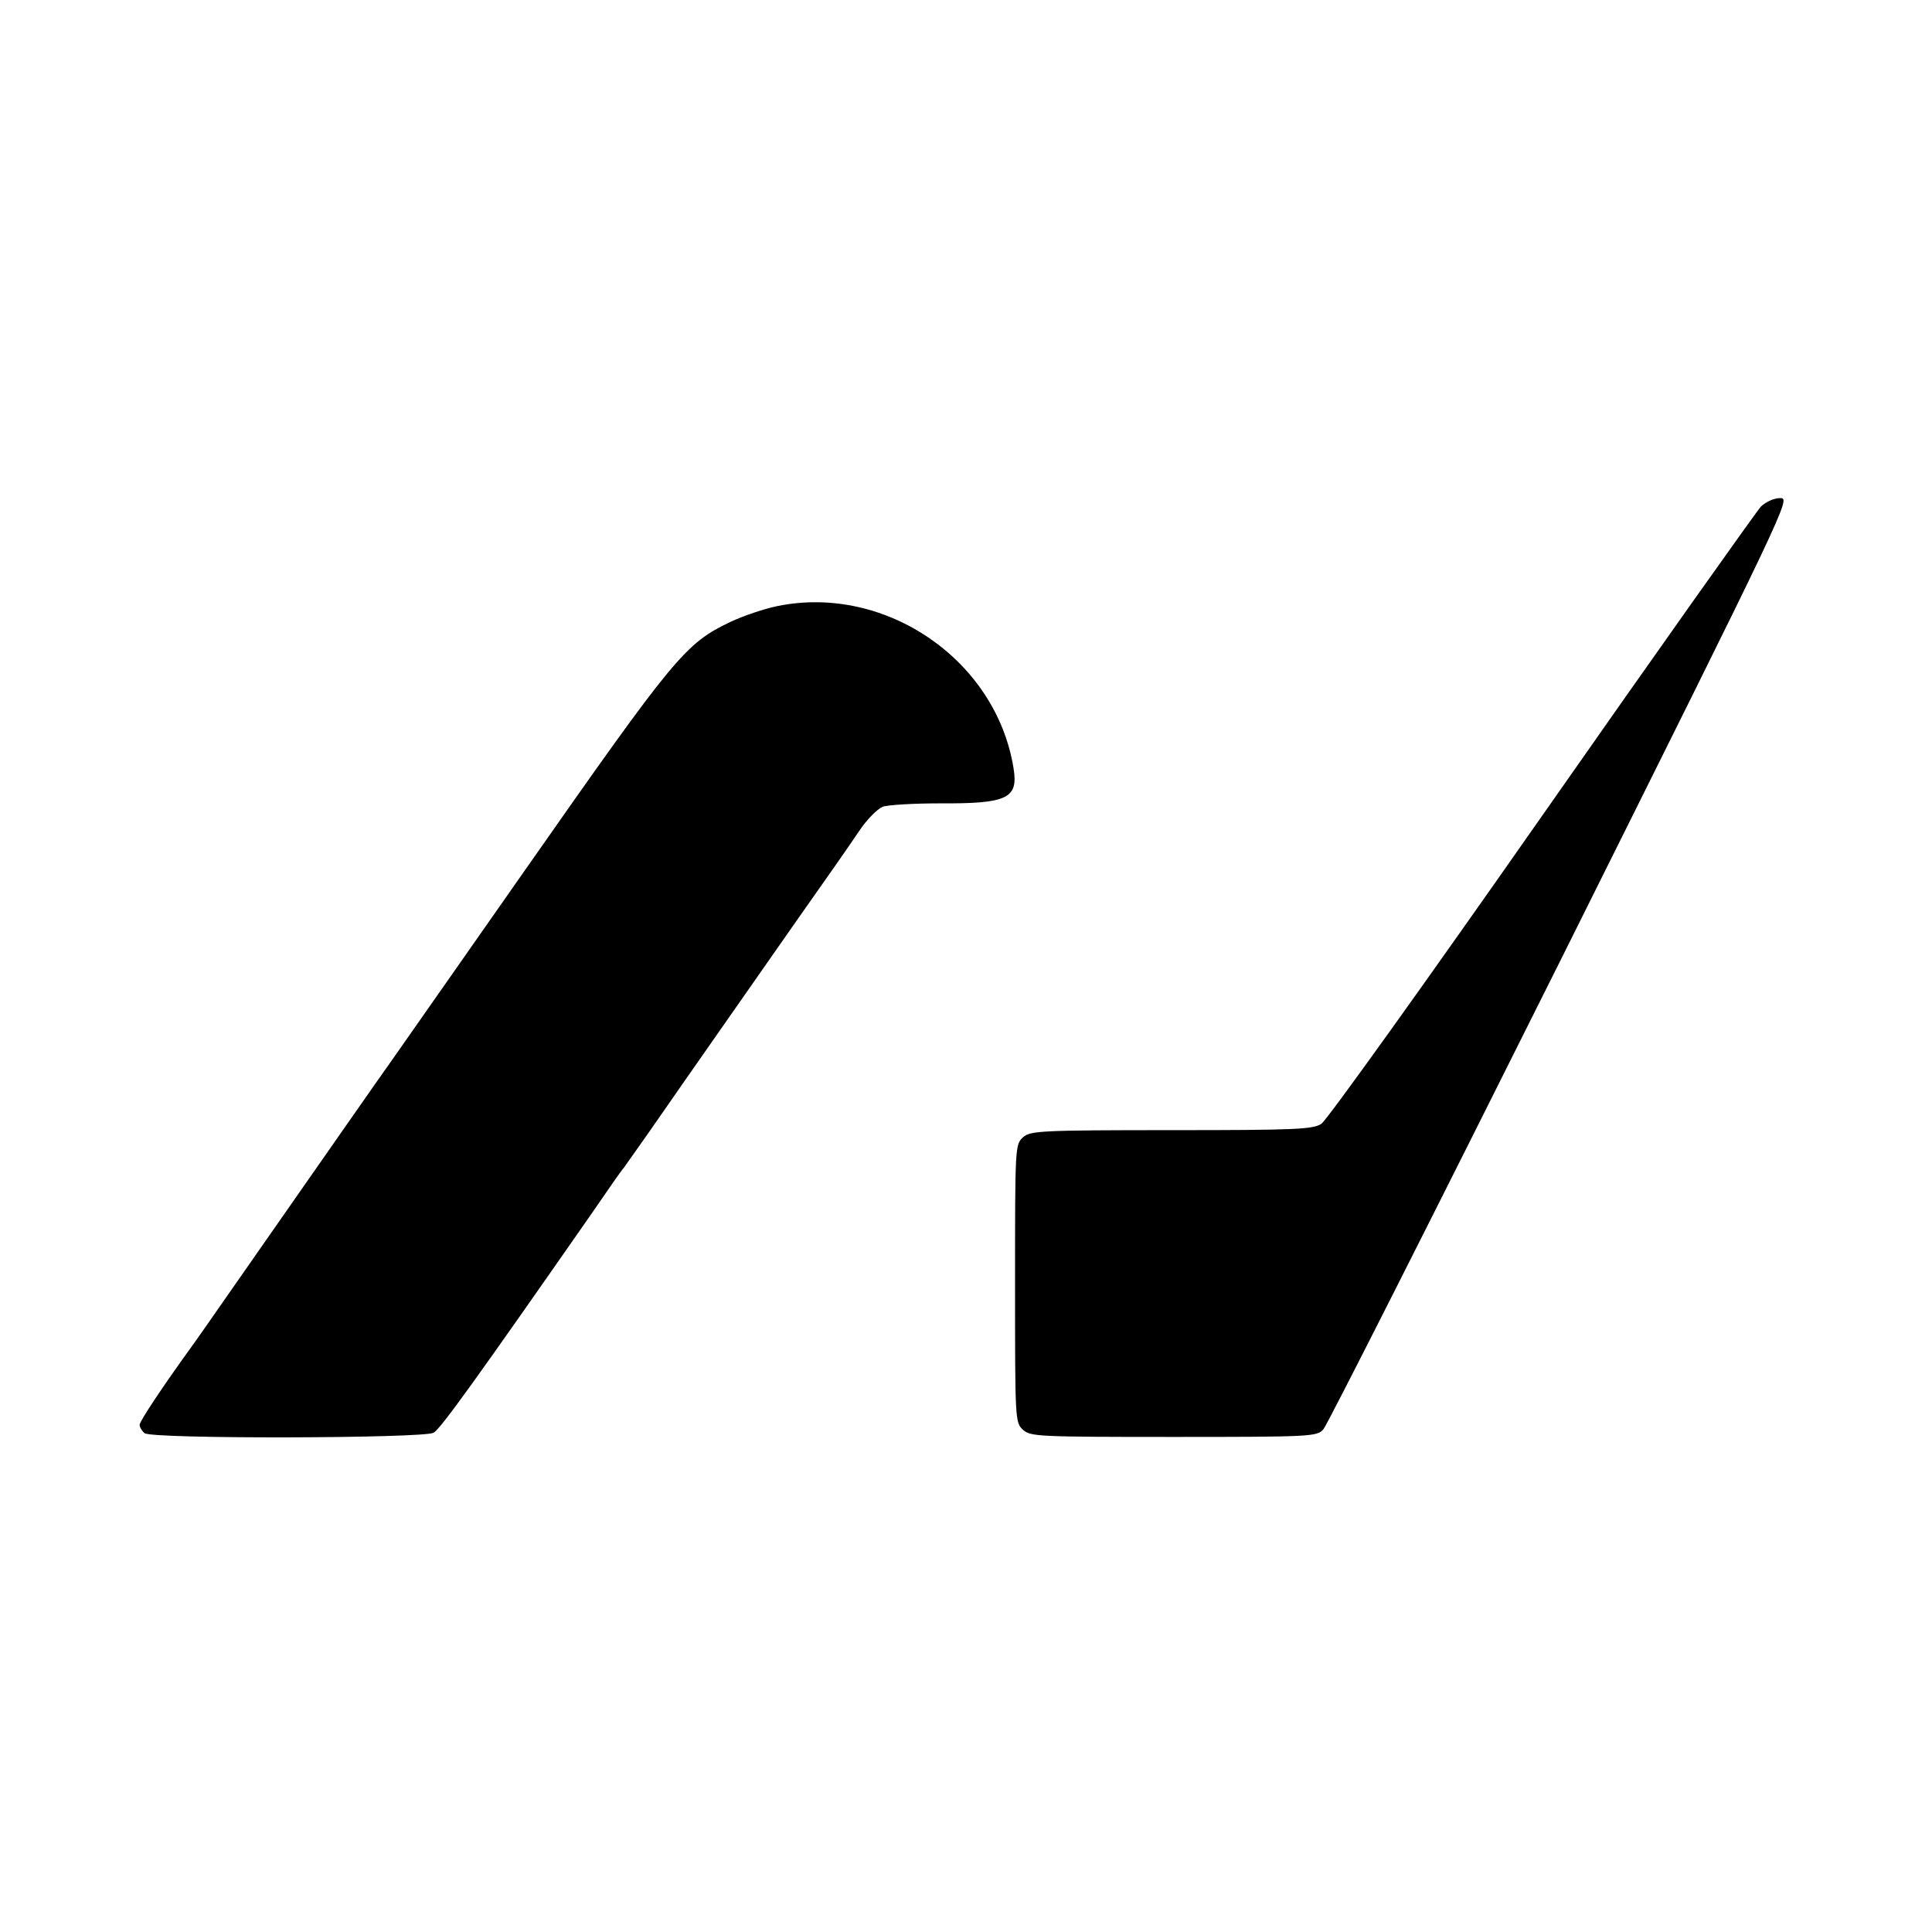
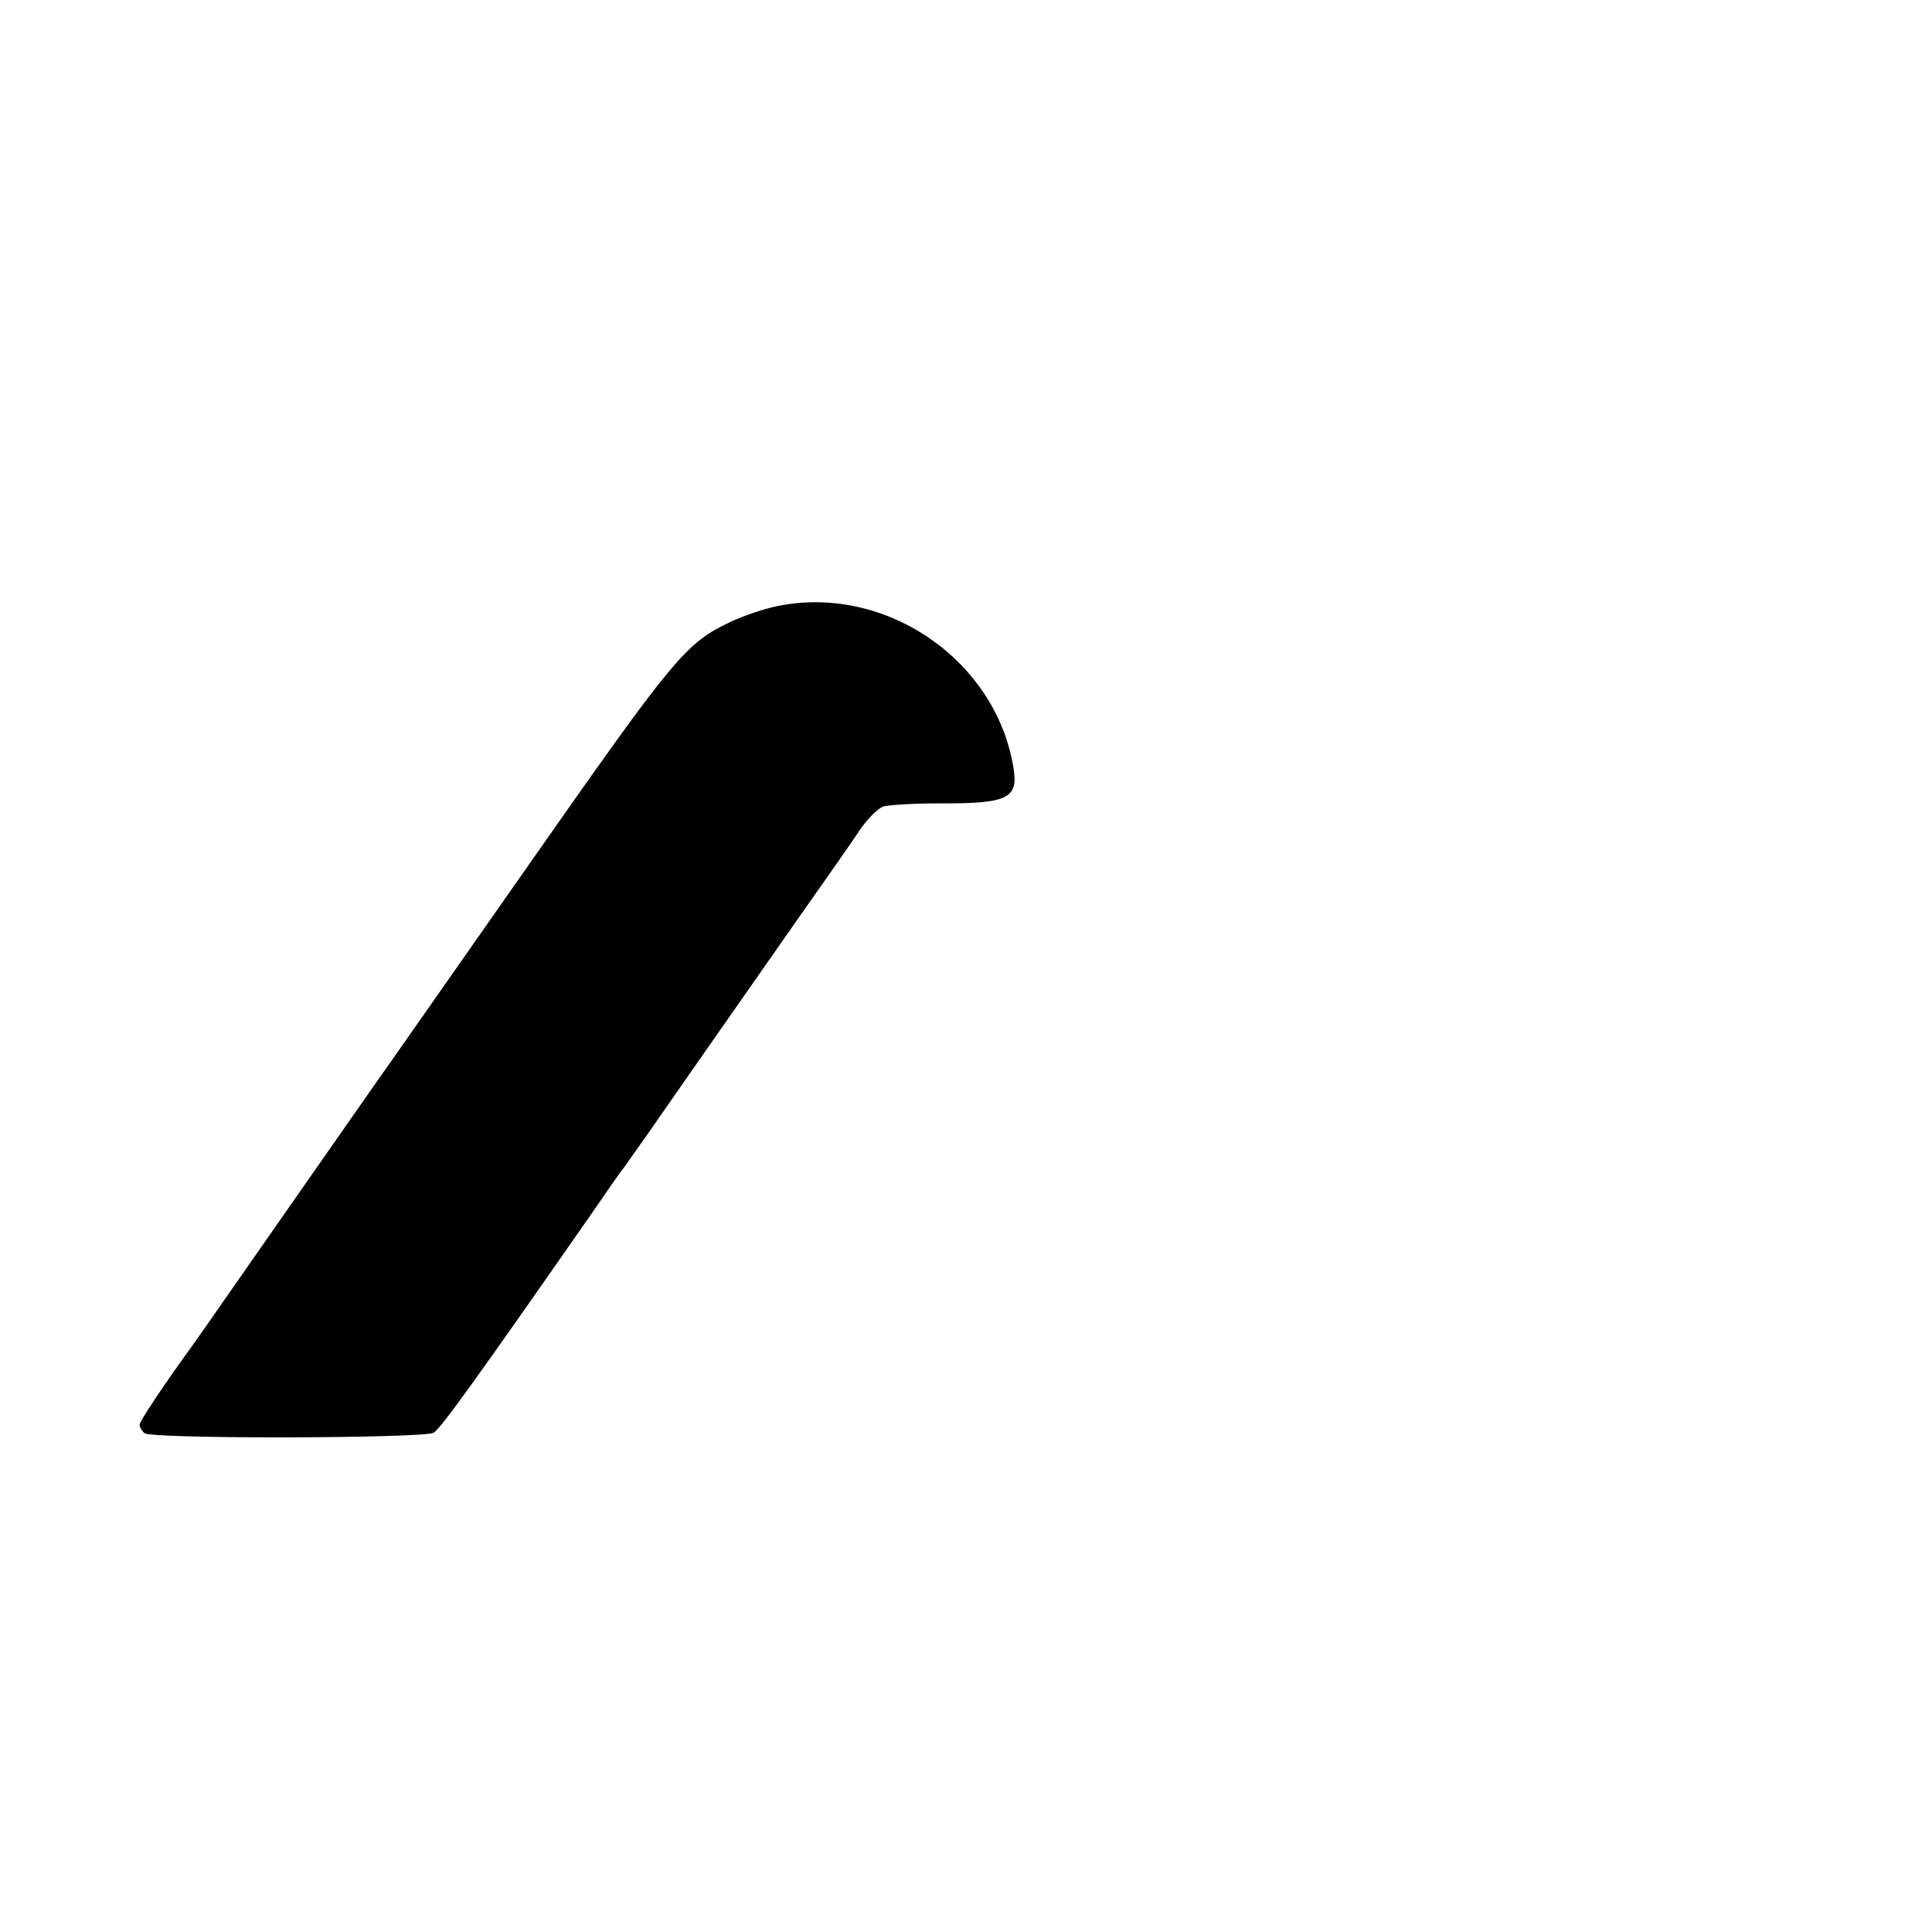
<svg xmlns="http://www.w3.org/2000/svg" version="1.0" width="512pt" height="512pt" viewBox="0 0 512 512" preserveAspectRatio="xMidYMid meet">
  <g transform="translate(0,512) scale(0.1,-0.1)" fill="#000000" stroke="none">
-     <path d="M4667 3778 c-12 -13 -274 -382 -581 -821 -307 -439 -570 -806 -584 -815 -22 -15 -69 -17 -398 -17 -350 0 -374 -2 -393 -19 -21 -19 -21 -27 -21 -387 0 -361 0 -369 21 -388 20 -18 38 -19 399 -19 365 0 380 1 397 20 10 11 293 571 629 1244 603 1210 610 1224 582 1224 -17 0 -38 -10 -51 -22z" />
    <path d="M2061 3514 c-35 -7 -91 -26 -125 -42 -120 -57 -147 -90 -544 -657 -204 -291 -382 -546 -396 -565 -13 -19 -122 -174 -241 -345 -119 -170 -227 -326 -241 -345 -89 -123 -144 -207 -144 -216 0 -6 6 -16 13 -22 19 -16 737 -14 766 1 19 11 113 142 421 584 41 60 78 113 83 118 4 6 33 47 65 92 113 163 266 381 393 563 72 102 147 209 166 238 20 30 48 58 62 64 14 5 82 9 151 9 180 -1 209 13 196 93 -46 287 -339 488 -625 430z" />
  </g>
</svg>